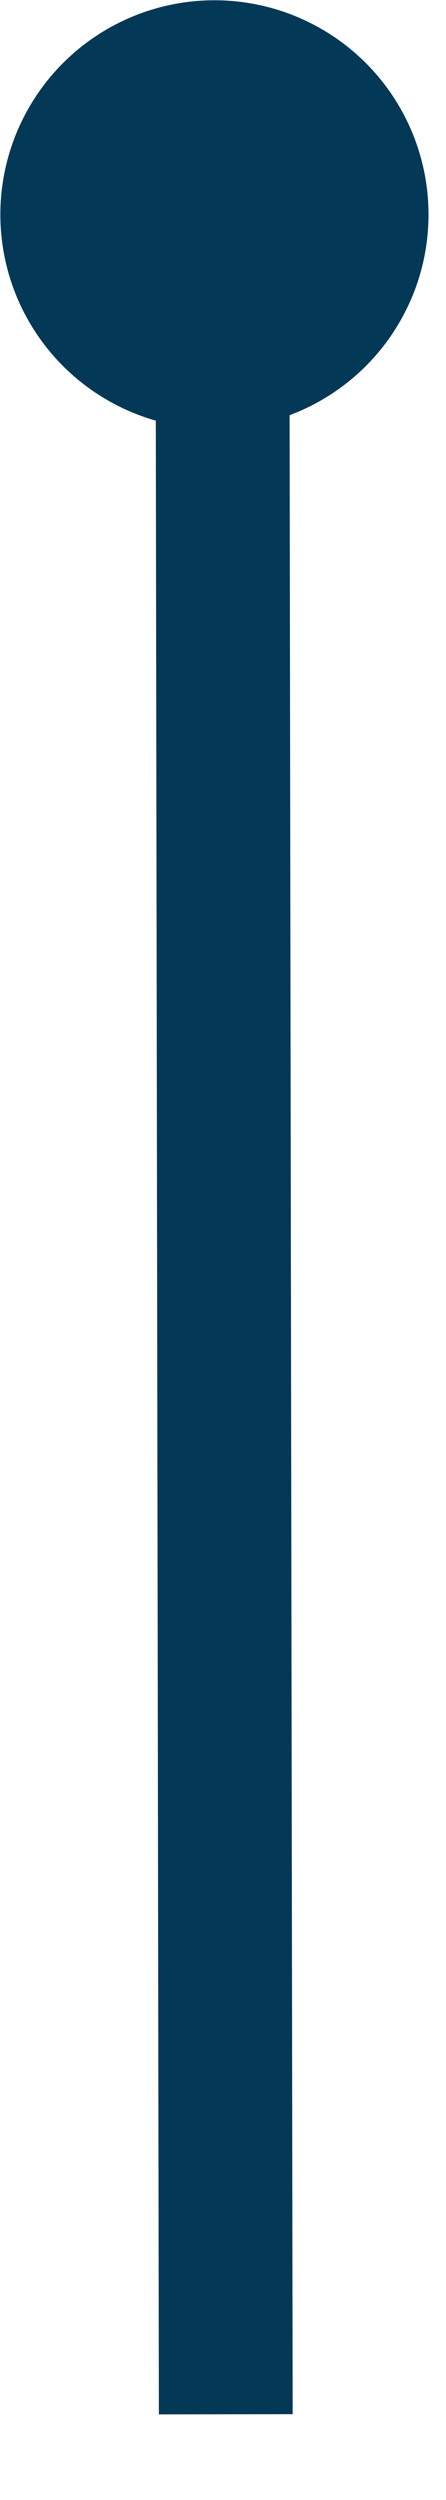
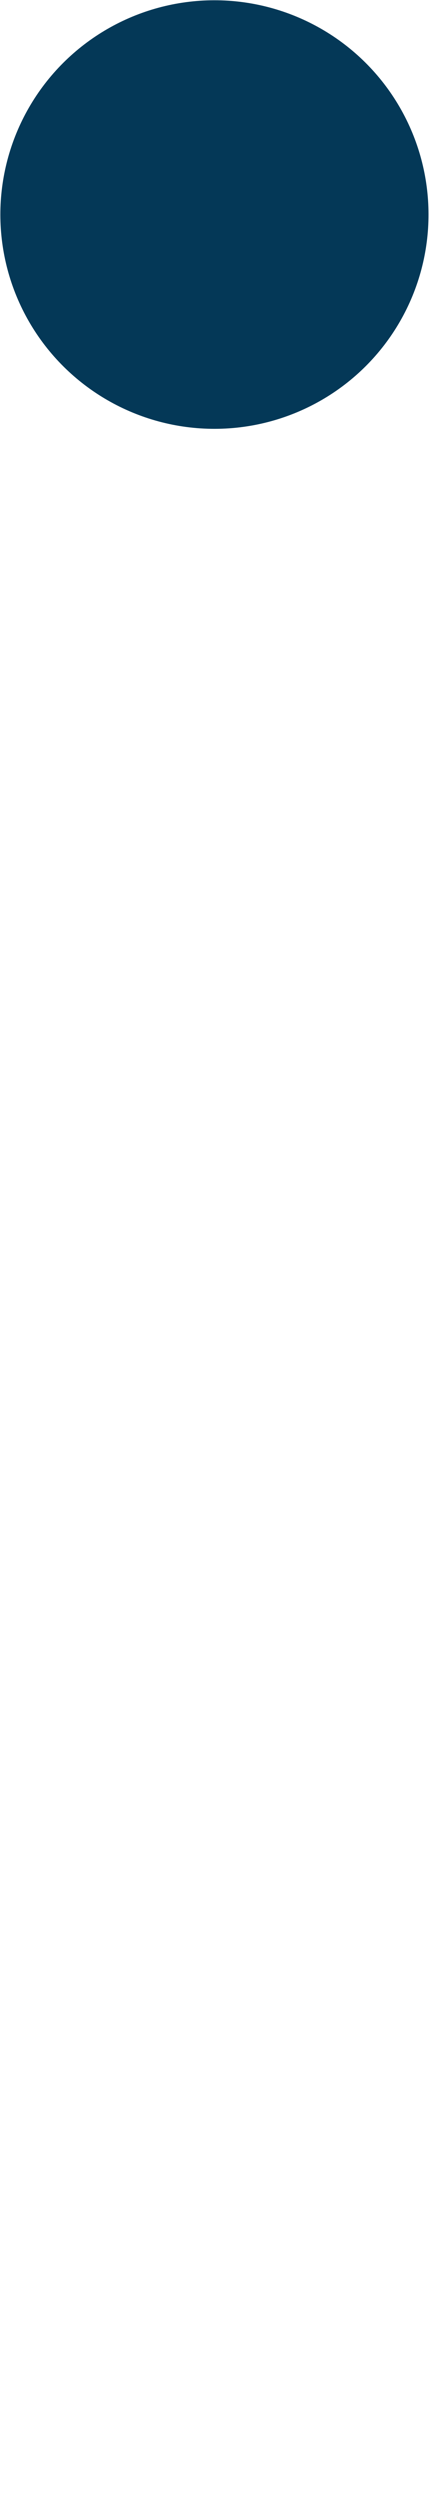
<svg xmlns="http://www.w3.org/2000/svg" width="5" height="28" viewBox="0 0 5 28" fill="none">
-   <line x1="2.531" y1="27.04" x2="2.495" y2="3.64" stroke="#043857" stroke-width="1.5" />
  <ellipse cx="2.404" cy="2.403" rx="2.4" ry="2.4" transform="rotate(-90.088 2.404 2.403)" fill="#043857" />
</svg>